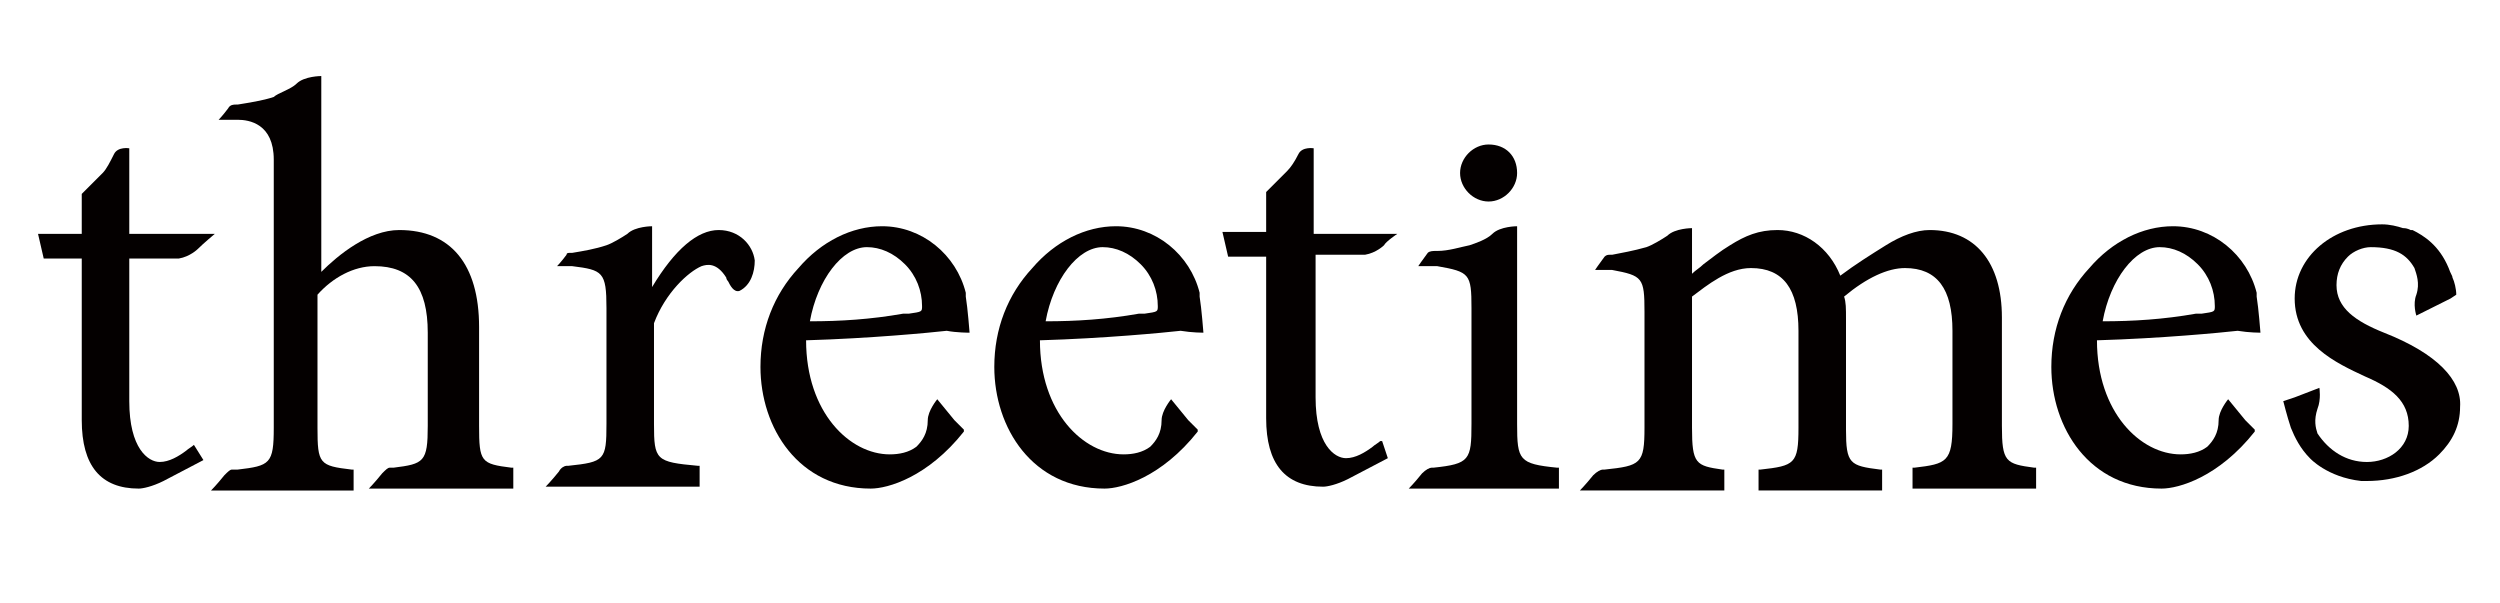
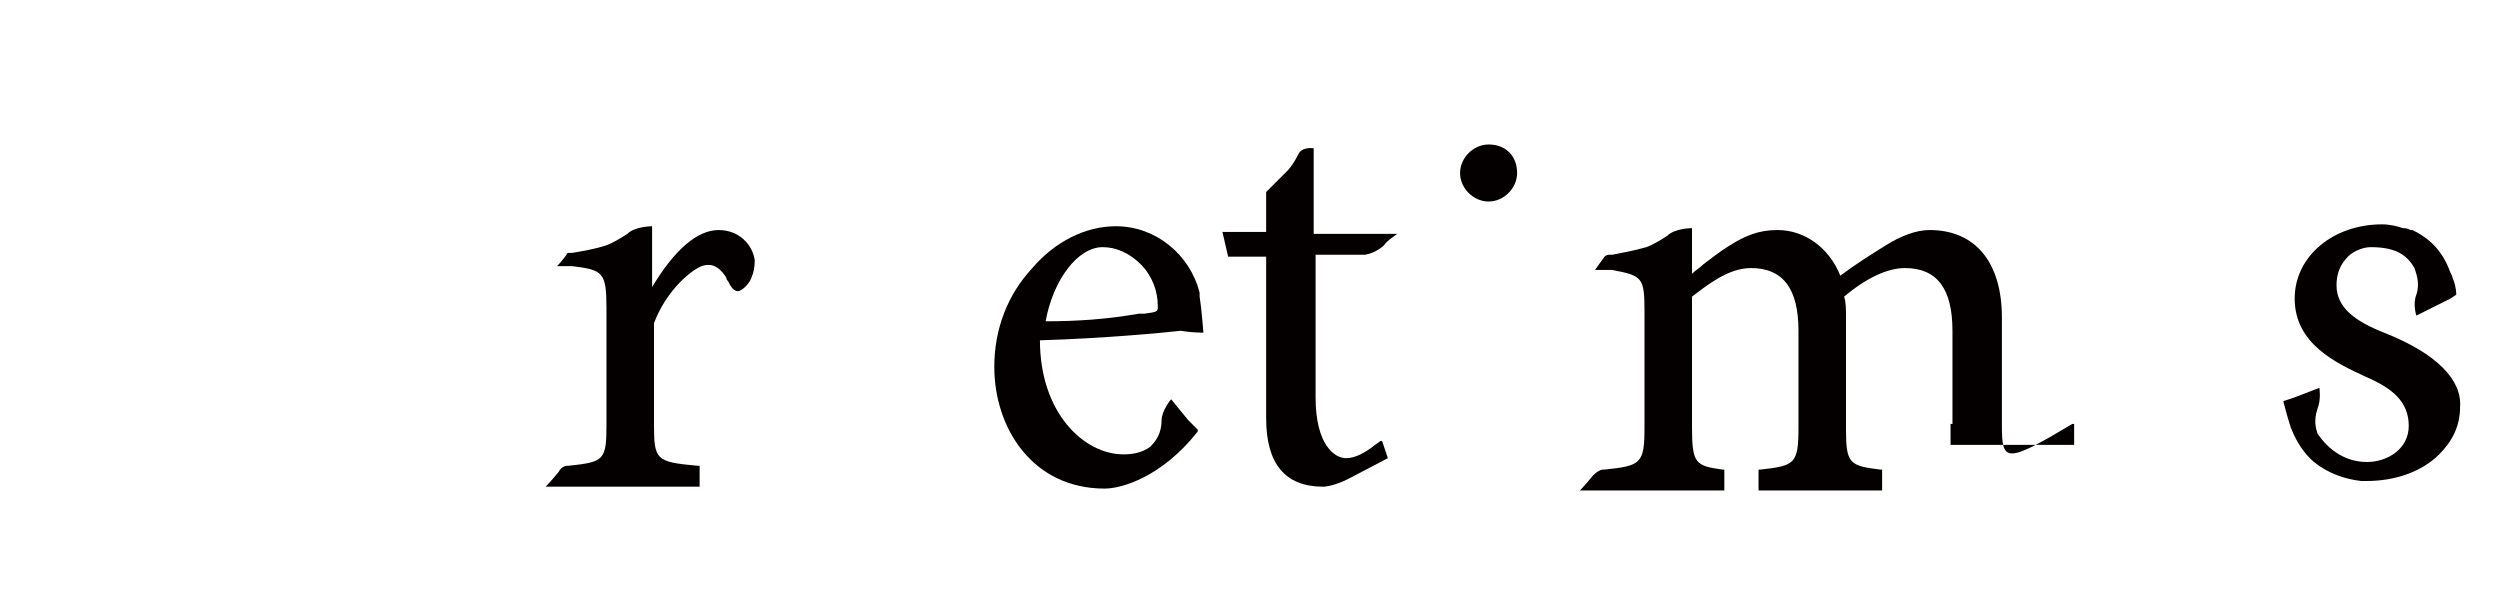
<svg xmlns="http://www.w3.org/2000/svg" xml:space="preserve" viewBox="0 0 131.5 31.7" y="0px" x="0px" id="레이어_1" baseProfile="basic" version="1.1">
  <g>
-     <path d="M51,17.5c0,0-0.1-1.3-0.2-1.9c0,0,0,0,0-0.1c0,0,0,0,0-0.1c0,0,0,0,0,0c-0.5-2-2.3-3.5-4.4-3.5   c-1.6,0-3.2,0.8-4.4,2.2c-1.3,1.4-2,3.2-2,5.2c0,3.2,2,6.4,5.8,6.4c0.9,0,3-0.6,4.9-3l0-0.1l-0.5-0.5l-0.9-1.1c0,0-0.5,0.6-0.5,1.1   c0,0.7-0.3,1.1-0.6,1.4c-0.4,0.3-0.9,0.4-1.4,0.4c-2.1,0-4.4-2.2-4.4-6c3.4-0.1,6.5-0.4,7.4-0.5C50.3,17.5,51,17.5,51,17.5z    M42.6,16.9c0.4-2.2,1.7-3.9,3-3.9c0.7,0,1.4,0.3,2,0.9c0.6,0.6,0.9,1.4,0.9,2.2c0,0.3,0,0.3-0.7,0.4c-0.1,0-0.2,0-0.3,0   C45.8,16.8,44.2,16.9,42.6,16.9z" fill="#040000" />
    <path d="M63.3,17.5c0,0-0.1-1.3-0.2-1.9c0,0,0,0,0-0.1c0,0,0-0.1,0-0.1c0,0,0,0,0,0c-0.5-2-2.3-3.5-4.4-3.5   c-1.6,0-3.2,0.8-4.4,2.2c-1.3,1.4-2,3.2-2,5.2c0,3.2,2,6.4,5.8,6.4c0.9,0,3-0.6,4.9-3l0-0.1l-0.5-0.5l-0.9-1.1c0,0-0.5,0.6-0.5,1.1   c0,0.7-0.3,1.1-0.6,1.4c-0.4,0.3-0.9,0.4-1.4,0.4c-2.1,0-4.4-2.2-4.4-6c3.4-0.1,6.5-0.4,7.4-0.5C62.7,17.5,63.3,17.5,63.3,17.5z    M55,16.9c0.4-2.2,1.7-3.9,3-3.9c0.7,0,1.4,0.3,2,0.9c0.6,0.6,0.9,1.4,0.9,2.2c0,0.3,0,0.3-0.7,0.4c-0.1,0-0.2,0-0.3,0   C58.2,16.8,56.6,16.9,55,16.9z" fill="#040000" />
-     <path d="M118.9,17.5c0,0-0.1-1.3-0.2-1.9c0,0,0,0,0-0.1c0,0,0-0.1,0-0.1c0,0,0,0,0,0c-0.5-2-2.3-3.5-4.4-3.5   c-1.6,0-3.2,0.8-4.4,2.2c-1.3,1.4-2,3.2-2,5.2c0,3.2,2,6.4,5.8,6.4c0.9,0,3-0.6,4.9-3l0-0.1l-0.5-0.5l-0.9-1.1c0,0-0.5,0.6-0.5,1.1   c0,0.7-0.3,1.1-0.6,1.4c-0.4,0.3-0.9,0.4-1.4,0.4c-2.1,0-4.4-2.2-4.4-6c3.4-0.1,6.5-0.4,7.4-0.5C118.3,17.5,118.9,17.5,118.9,17.5z    M110.6,16.9c0.4-2.2,1.7-3.9,3-3.9c0.7,0,1.4,0.3,2,0.9c0.6,0.6,0.9,1.4,0.9,2.2c0,0.3,0,0.3-0.7,0.4c-0.1,0-0.2,0-0.3,0   C113.8,16.8,112.2,16.9,110.6,16.9z" fill="#040000" />
-     <path d="M25.2,22.4v-5.2c0-3.3-1.5-5.1-4.2-5.1c-1.6,0-3.2,1.3-4.1,2.2v-10l0,0V4c0,0-0.9,0-1.3,0.4   c-0.3,0.3-1,0.5-1.2,0.7c-0.6,0.2-1.3,0.3-1.9,0.4c0,0-0.1,0-0.1,0c-0.1,0-0.3,0-0.4,0.2c-0.3,0.4-0.5,0.6-0.5,0.6l0.3,0l0.3,0   l0.3,0l0,0l0.1,0c0.6,0,1.9,0.2,1.9,2.1v14.1c0,1.9-0.2,2-1.9,2.2c0,0,0,0-0.1,0c0,0,0,0,0,0l-0.1,0v0c0,0-0.1,0-0.1,0l0,0   c-0.1,0-0.2,0.1-0.4,0.3c-0.4,0.5-0.7,0.8-0.7,0.8h1.1v0h6.4v-1.1l-0.1,0c-1.7-0.2-1.8-0.3-1.8-2.2v-7c0.8-0.9,1.9-1.5,3-1.5   c1.9,0,2.8,1.1,2.8,3.5v4.9c0,1.9-0.2,2-1.8,2.2c0,0,0,0,0,0c0,0,0,0,0,0c0,0,0,0,0,0c0,0,0,0,0,0c0,0-0.1,0-0.1,0l0,0c0,0,0,0,0,0   c0,0,0,0,0,0c0,0,0,0,0,0c0,0-0.1,0-0.1,0l0,0c-0.1,0-0.2,0.1-0.4,0.3c-0.4,0.5-0.7,0.8-0.7,0.8h1.2v0h6.4v-1.1l-0.1,0   C25.3,24.4,25.2,24.3,25.2,22.4z M20.7,24.6L20.7,24.6C20.7,24.6,20.7,24.6,20.7,24.6C20.7,24.6,20.7,24.6,20.7,24.6z" fill="#040000" />
    <path d="M37.8,12.1c-1.1,0-2.3,1-3.5,3v-1.6l0,0v-1.6c0,0-0.9,0-1.3,0.4c-0.3,0.2-0.8,0.5-1.1,0.6   c-0.6,0.2-1.2,0.3-1.8,0.4l-0.1,0c-0.1,0-0.2,0-0.2,0.1c-0.3,0.4-0.5,0.6-0.5,0.6l0.3,0l0.3,0l0.1,0v0l0.1,0   c1.6,0.2,1.8,0.3,1.8,2.2v6.1c0,1.9-0.1,2-2,2.2l-0.1,0v0c-0.1,0-0.3,0.1-0.4,0.3c-0.4,0.5-0.7,0.8-0.7,0.8h1.3v0h6.8v-1.1l-0.1,0   c-2.2-0.2-2.3-0.3-2.3-2.2V17c0.6-1.6,1.8-2.7,2.5-3c0.3-0.1,0.8-0.2,1.3,0.6c0,0,0,0.1,0.1,0.2c0.1,0.2,0.3,0.6,0.6,0.5   c0.6-0.3,0.8-1,0.8-1.6C39.6,12.9,38.9,12.1,37.8,12.1z" fill="#040000" />
    <path d="M78.3,10.6c0.8,0,1.5-0.7,1.5-1.5c0-0.9-0.6-1.5-1.5-1.5c-0.8,0-1.5,0.7-1.5,1.5   C76.8,9.9,77.5,10.6,78.3,10.6z" fill="#040000" />
-     <path d="M79.8,22.3v-8.8l0,0v-1.6c0,0-0.9,0-1.3,0.4c-0.3,0.3-0.9,0.5-1.2,0.6c-0.5,0.1-1.1,0.3-1.7,0.3l0,0   c0,0-0.1,0-0.1,0c-0.1,0-0.3,0-0.4,0.1c-0.3,0.4-0.5,0.7-0.5,0.7l0.4,0l0.3,0l0.2,0l0.1,0c1.7,0.3,1.8,0.4,1.8,2.2v6.1   c0,1.9-0.1,2.1-2,2.3c0,0,0,0-0.1,0l0,0v0c-0.1,0-0.3,0.1-0.5,0.3c-0.4,0.5-0.7,0.8-0.7,0.8h1.2v0h6.7v-1.1l-0.1,0   C79.9,24.4,79.8,24.2,79.8,22.3z" fill="#040000" />
-     <path d="M105.3,22.4v-5.7c0-2.9-1.4-4.6-3.8-4.6c-0.7,0-1.5,0.3-2.3,0.8c-0.8,0.5-1.6,1-2.4,1.6   c-0.6-1.5-1.9-2.4-3.3-2.4c-1,0-1.7,0.3-2.5,0.8c-0.5,0.3-1,0.7-1.4,1c-0.2,0.2-0.4,0.3-0.6,0.5v-2.1l0-0.3c0,0-0.9,0-1.3,0.4   c-0.3,0.2-0.8,0.5-1.1,0.6c-0.7,0.2-1.3,0.3-1.8,0.4l-0.1,0c-0.1,0-0.2,0-0.3,0.1c-0.3,0.4-0.5,0.7-0.5,0.7l0.4,0l0.3,0l0.2,0   c1.6,0.3,1.7,0.4,1.7,2.2v6.1c0,1.9-0.2,2-2.1,2.2c0,0,0,0,0,0c0,0-0.1,0-0.1,0l0,0v0c-0.1,0-0.3,0.1-0.5,0.3   c-0.4,0.5-0.7,0.8-0.7,0.8h1.2v0h6.4v-1.1l-0.1,0c-1.4-0.2-1.6-0.3-1.6-2.2v-6.9c0.8-0.6,1.9-1.5,3.1-1.5c1.7,0,2.5,1.1,2.5,3.3   v5.1c0,1.9-0.2,2-2,2.2l-0.1,0v1.1h6.5v-1.1l-0.1,0c-1.6-0.2-1.8-0.3-1.8-2.1v-5.8c0-0.6,0-0.9-0.1-1.2c1.2-1,2.3-1.5,3.2-1.5   c1.7,0,2.5,1.1,2.5,3.3v4.9c0,2-0.3,2.1-2,2.3l-0.1,0v1.1h6.5v-1.1l-0.1,0C105.5,24.4,105.3,24.3,105.3,22.4z" fill="#040000" />
+     <path d="M105.3,22.4v-5.7c0-2.9-1.4-4.6-3.8-4.6c-0.7,0-1.5,0.3-2.3,0.8c-0.8,0.5-1.6,1-2.4,1.6   c-0.6-1.5-1.9-2.4-3.3-2.4c-1,0-1.7,0.3-2.5,0.8c-0.5,0.3-1,0.7-1.4,1c-0.2,0.2-0.4,0.3-0.6,0.5v-2.1l0-0.3c0,0-0.9,0-1.3,0.4   c-0.3,0.2-0.8,0.5-1.1,0.6c-0.7,0.2-1.3,0.3-1.8,0.4l-0.1,0c-0.1,0-0.2,0-0.3,0.1c-0.3,0.4-0.5,0.7-0.5,0.7l0.4,0l0.3,0l0.2,0   c1.6,0.3,1.7,0.4,1.7,2.2v6.1c0,1.9-0.2,2-2.1,2.2c0,0,0,0,0,0c0,0-0.1,0-0.1,0l0,0v0c-0.1,0-0.3,0.1-0.5,0.3   c-0.4,0.5-0.7,0.8-0.7,0.8h1.2v0h6.4v-1.1l-0.1,0c-1.4-0.2-1.6-0.3-1.6-2.2v-6.9c0.8-0.6,1.9-1.5,3.1-1.5c1.7,0,2.5,1.1,2.5,3.3   v5.1c0,1.9-0.2,2-2,2.2l-0.1,0v1.1h6.5v-1.1l-0.1,0c-1.6-0.2-1.8-0.3-1.8-2.1v-5.8c0-0.6,0-0.9-0.1-1.2c1.2-1,2.3-1.5,3.2-1.5   c1.7,0,2.5,1.1,2.5,3.3v4.9l-0.1,0v1.1h6.5v-1.1l-0.1,0C105.5,24.4,105.3,24.3,105.3,22.4z" fill="#040000" />
    <path d="M125.4,17.5c-1.5-0.6-2.5-1.3-2.5-2.5c0-0.6,0.2-1.1,0.6-1.5c0.3-0.3,0.8-0.5,1.2-0.5c0,0,0,0,0,0   c1.3,0,1.9,0.4,2.3,1.1c0.1,0.3,0.3,0.8,0.1,1.4c-0.2,0.5,0,1.1,0,1.1l1.8-0.9l0,0l0.3-0.2c0-0.3-0.1-0.7-0.2-0.9l0,0   c0-0.1-0.1-0.2-0.2-0.5c-0.5-1.2-1.3-1.7-1.9-2c0,0,0,0,0,0l0,0c0,0-0.1,0-0.1,0c-0.2-0.1-0.3-0.1-0.4-0.1   c-0.3-0.1-0.7-0.2-1.1-0.2c-2.6,0-4.6,1.7-4.6,3.9c0,2.4,2.2,3.4,3.7,4.1c1.4,0.6,2.3,1.3,2.3,2.6c0,1.2-1.1,1.9-2.2,1.9   c-1.1,0-2-0.6-2.6-1.5c-0.1-0.3-0.2-0.7,0-1.3c0.2-0.5,0.1-1.1,0.1-1.1l-1.3,0.5l-0.3,0.1l-0.3,0.1c0,0,0.2,0.8,0.4,1.4   c0.2,0.5,0.5,1.1,1,1.6c0,0,0.9,1,2.7,1.2l0,0c0.1,0,0.2,0,0.3,0c1.5,0,2.9-0.5,3.8-1.4c0.7-0.7,1.1-1.5,1.1-2.5   C129.5,20,128.2,18.6,125.4,17.5z" fill="#040000" />
-     <path d="M10.2,23.4c-0.1,0.1-0.3,0.2-0.4,0.3c-0.4,0.3-0.9,0.6-1.4,0.6c-0.6,0-1.6-0.7-1.6-3.2v-7.5h2.4   c0,0,0.1,0,0.2,0c0.6-0.1,1-0.5,1-0.5s0,0,0,0c0.3-0.3,0.9-0.8,0.9-0.8H9.1l0,0H6.8v-4l0,0V7.8c0,0-0.6-0.1-0.8,0.3   C5.8,8.5,5.6,8.9,5.4,9.1l-1.1,1.1v2.1H4.1c0,0,0,0,0,0H2l0.3,1.3c0,0,0,0,0,0l0,0h2v8.5c0,2.4,1,3.6,3,3.6c0.2,0,0.7-0.1,1.3-0.4   l2.1-1.1L10.2,23.4L10.2,23.4z" fill="#040000" />
    <path d="M73.5,12.3h-2.1l0,0h-2.3v-4l0,0V7.8c0,0-0.6-0.1-0.8,0.3c-0.2,0.4-0.4,0.7-0.6,0.9l-1.1,1.1v2.1h-0.2   c0,0,0,0,0,0h-2.1l0.3,1.3c0,0,0,0,0,0l0,0h2v8.5c0,2.4,1,3.6,3,3.6c0.2,0,0.7-0.1,1.3-0.4l2.1-1.1l-0.3-0.9l-0.1,0   c-0.1,0.1-0.3,0.2-0.4,0.3c-0.4,0.3-0.9,0.6-1.4,0.6c-0.6,0-1.6-0.7-1.6-3.2v-7.5h2.4c0,0,0.1,0,0.2,0c0.6-0.1,1-0.5,1-0.5s0,0,0,0   C72.9,12.7,73.5,12.3,73.5,12.3z" fill="#040000" />
  </g>
</svg>